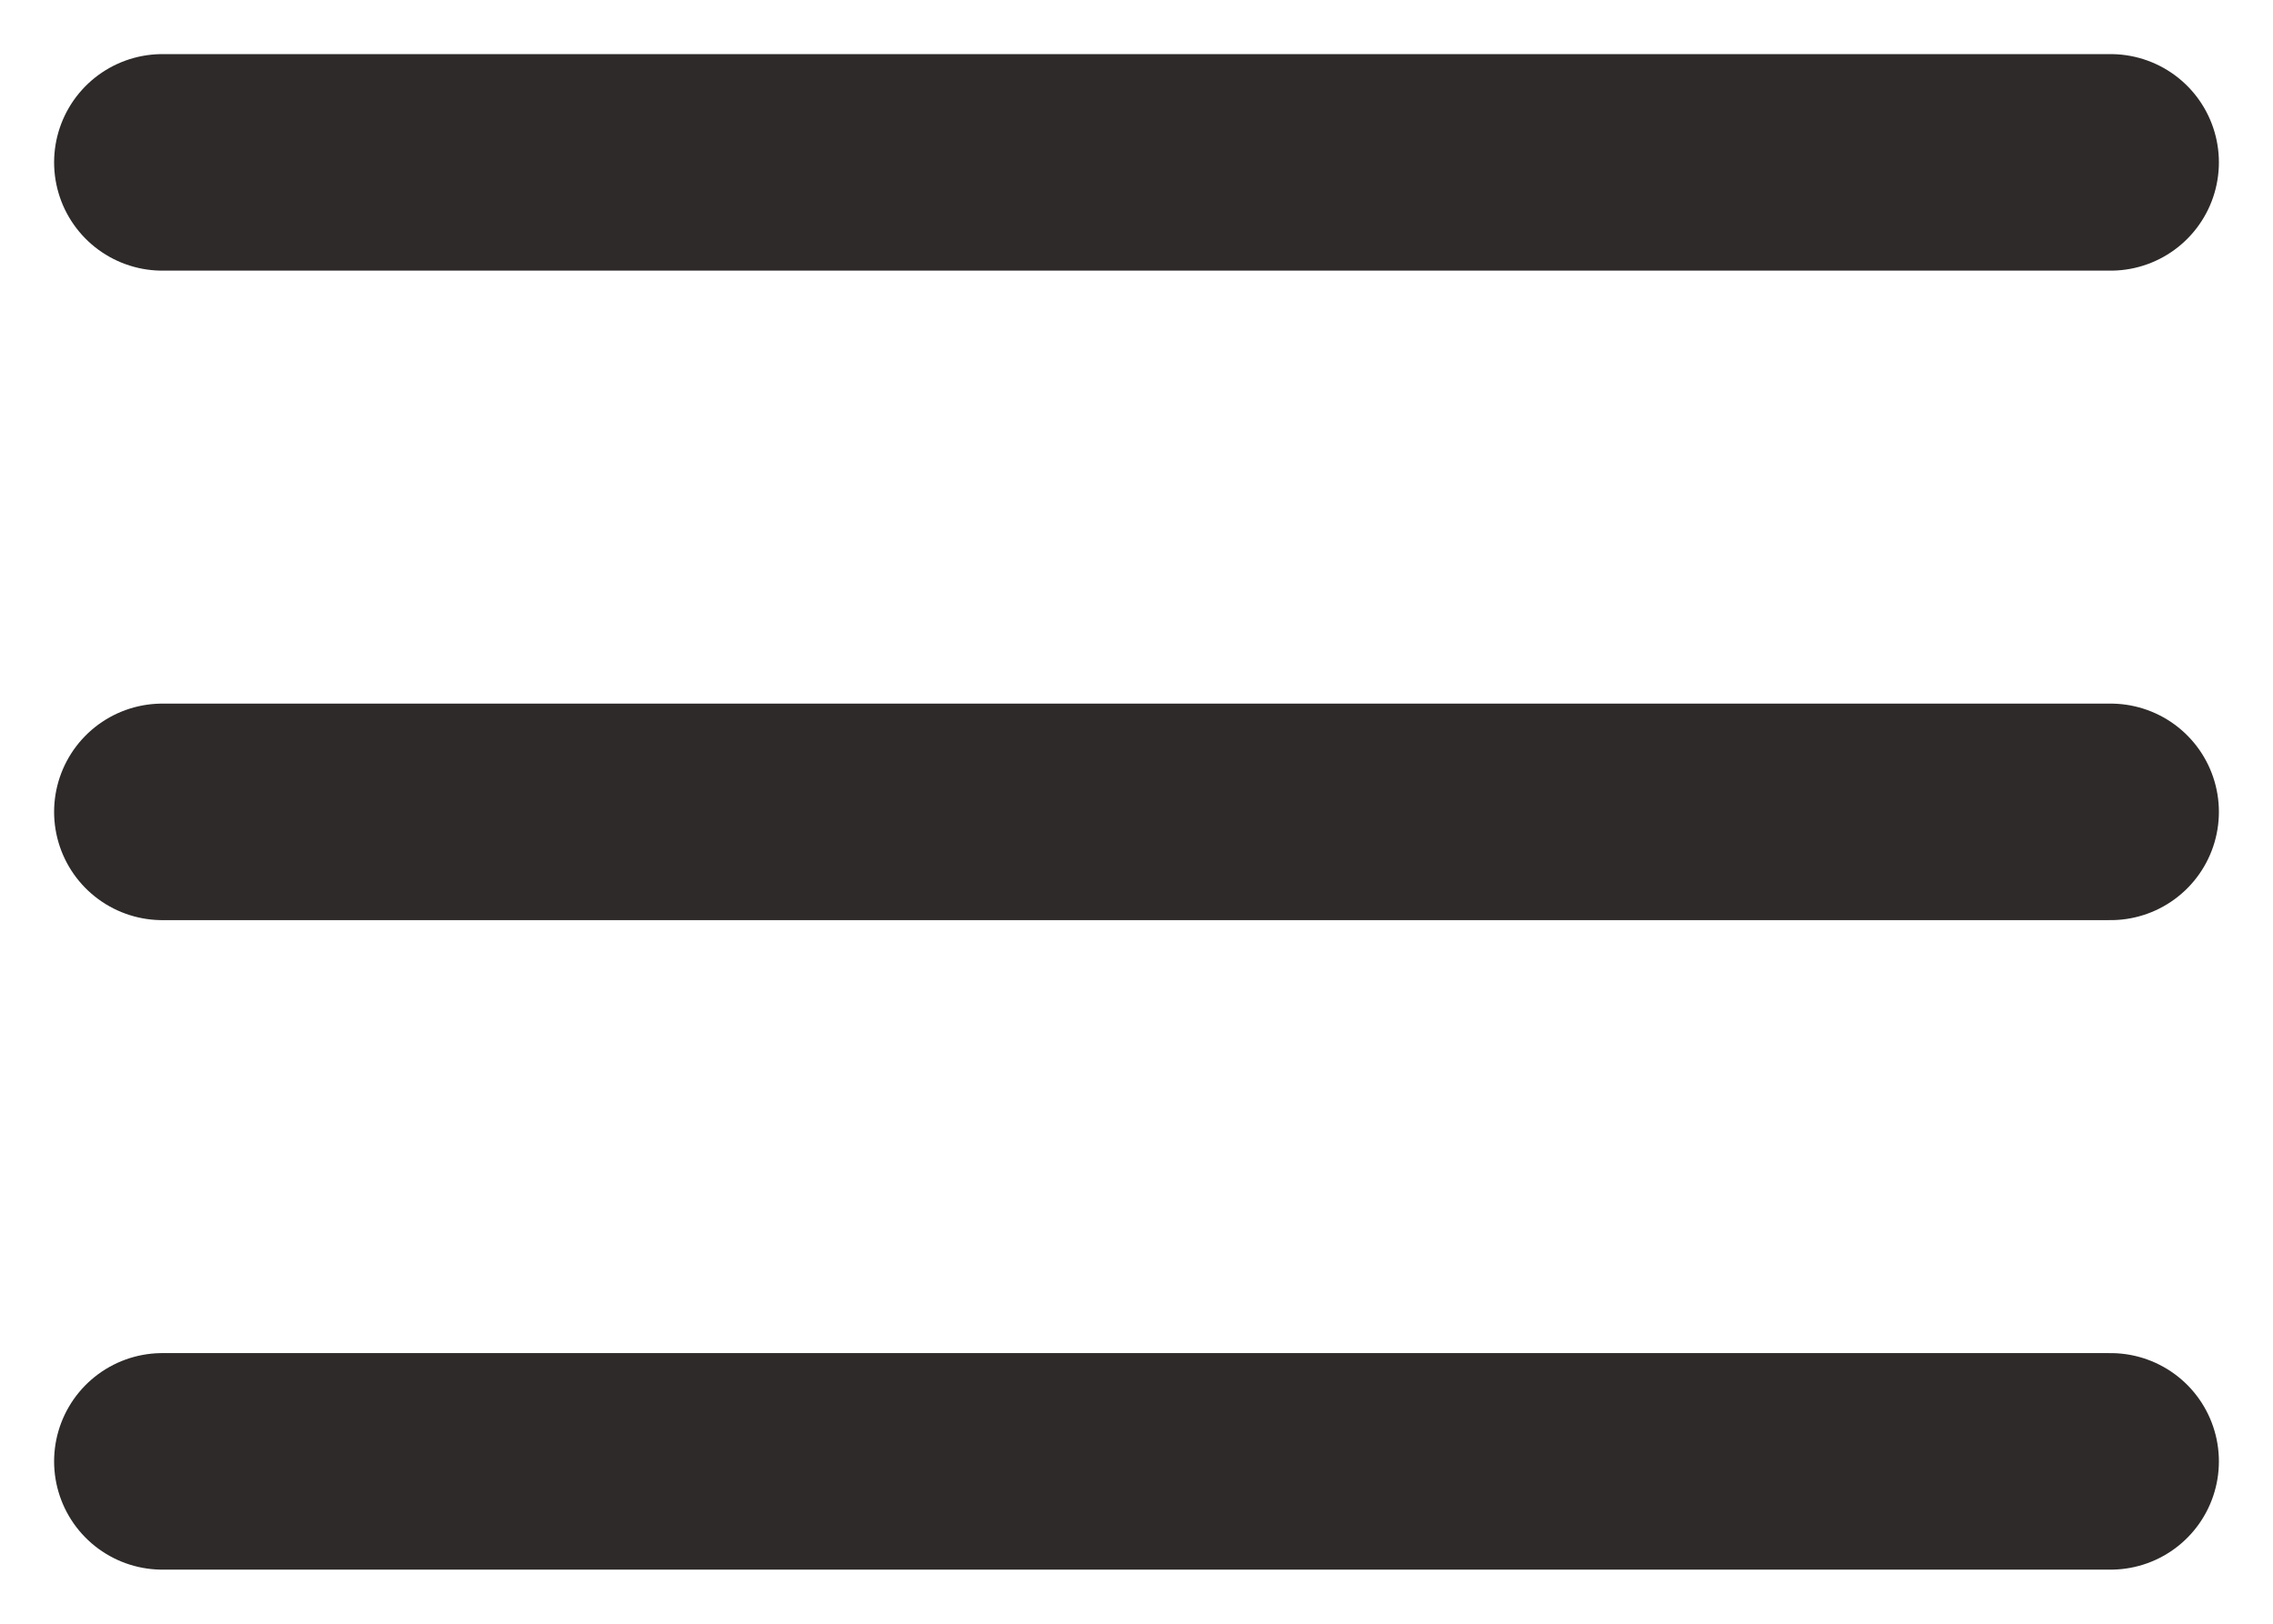
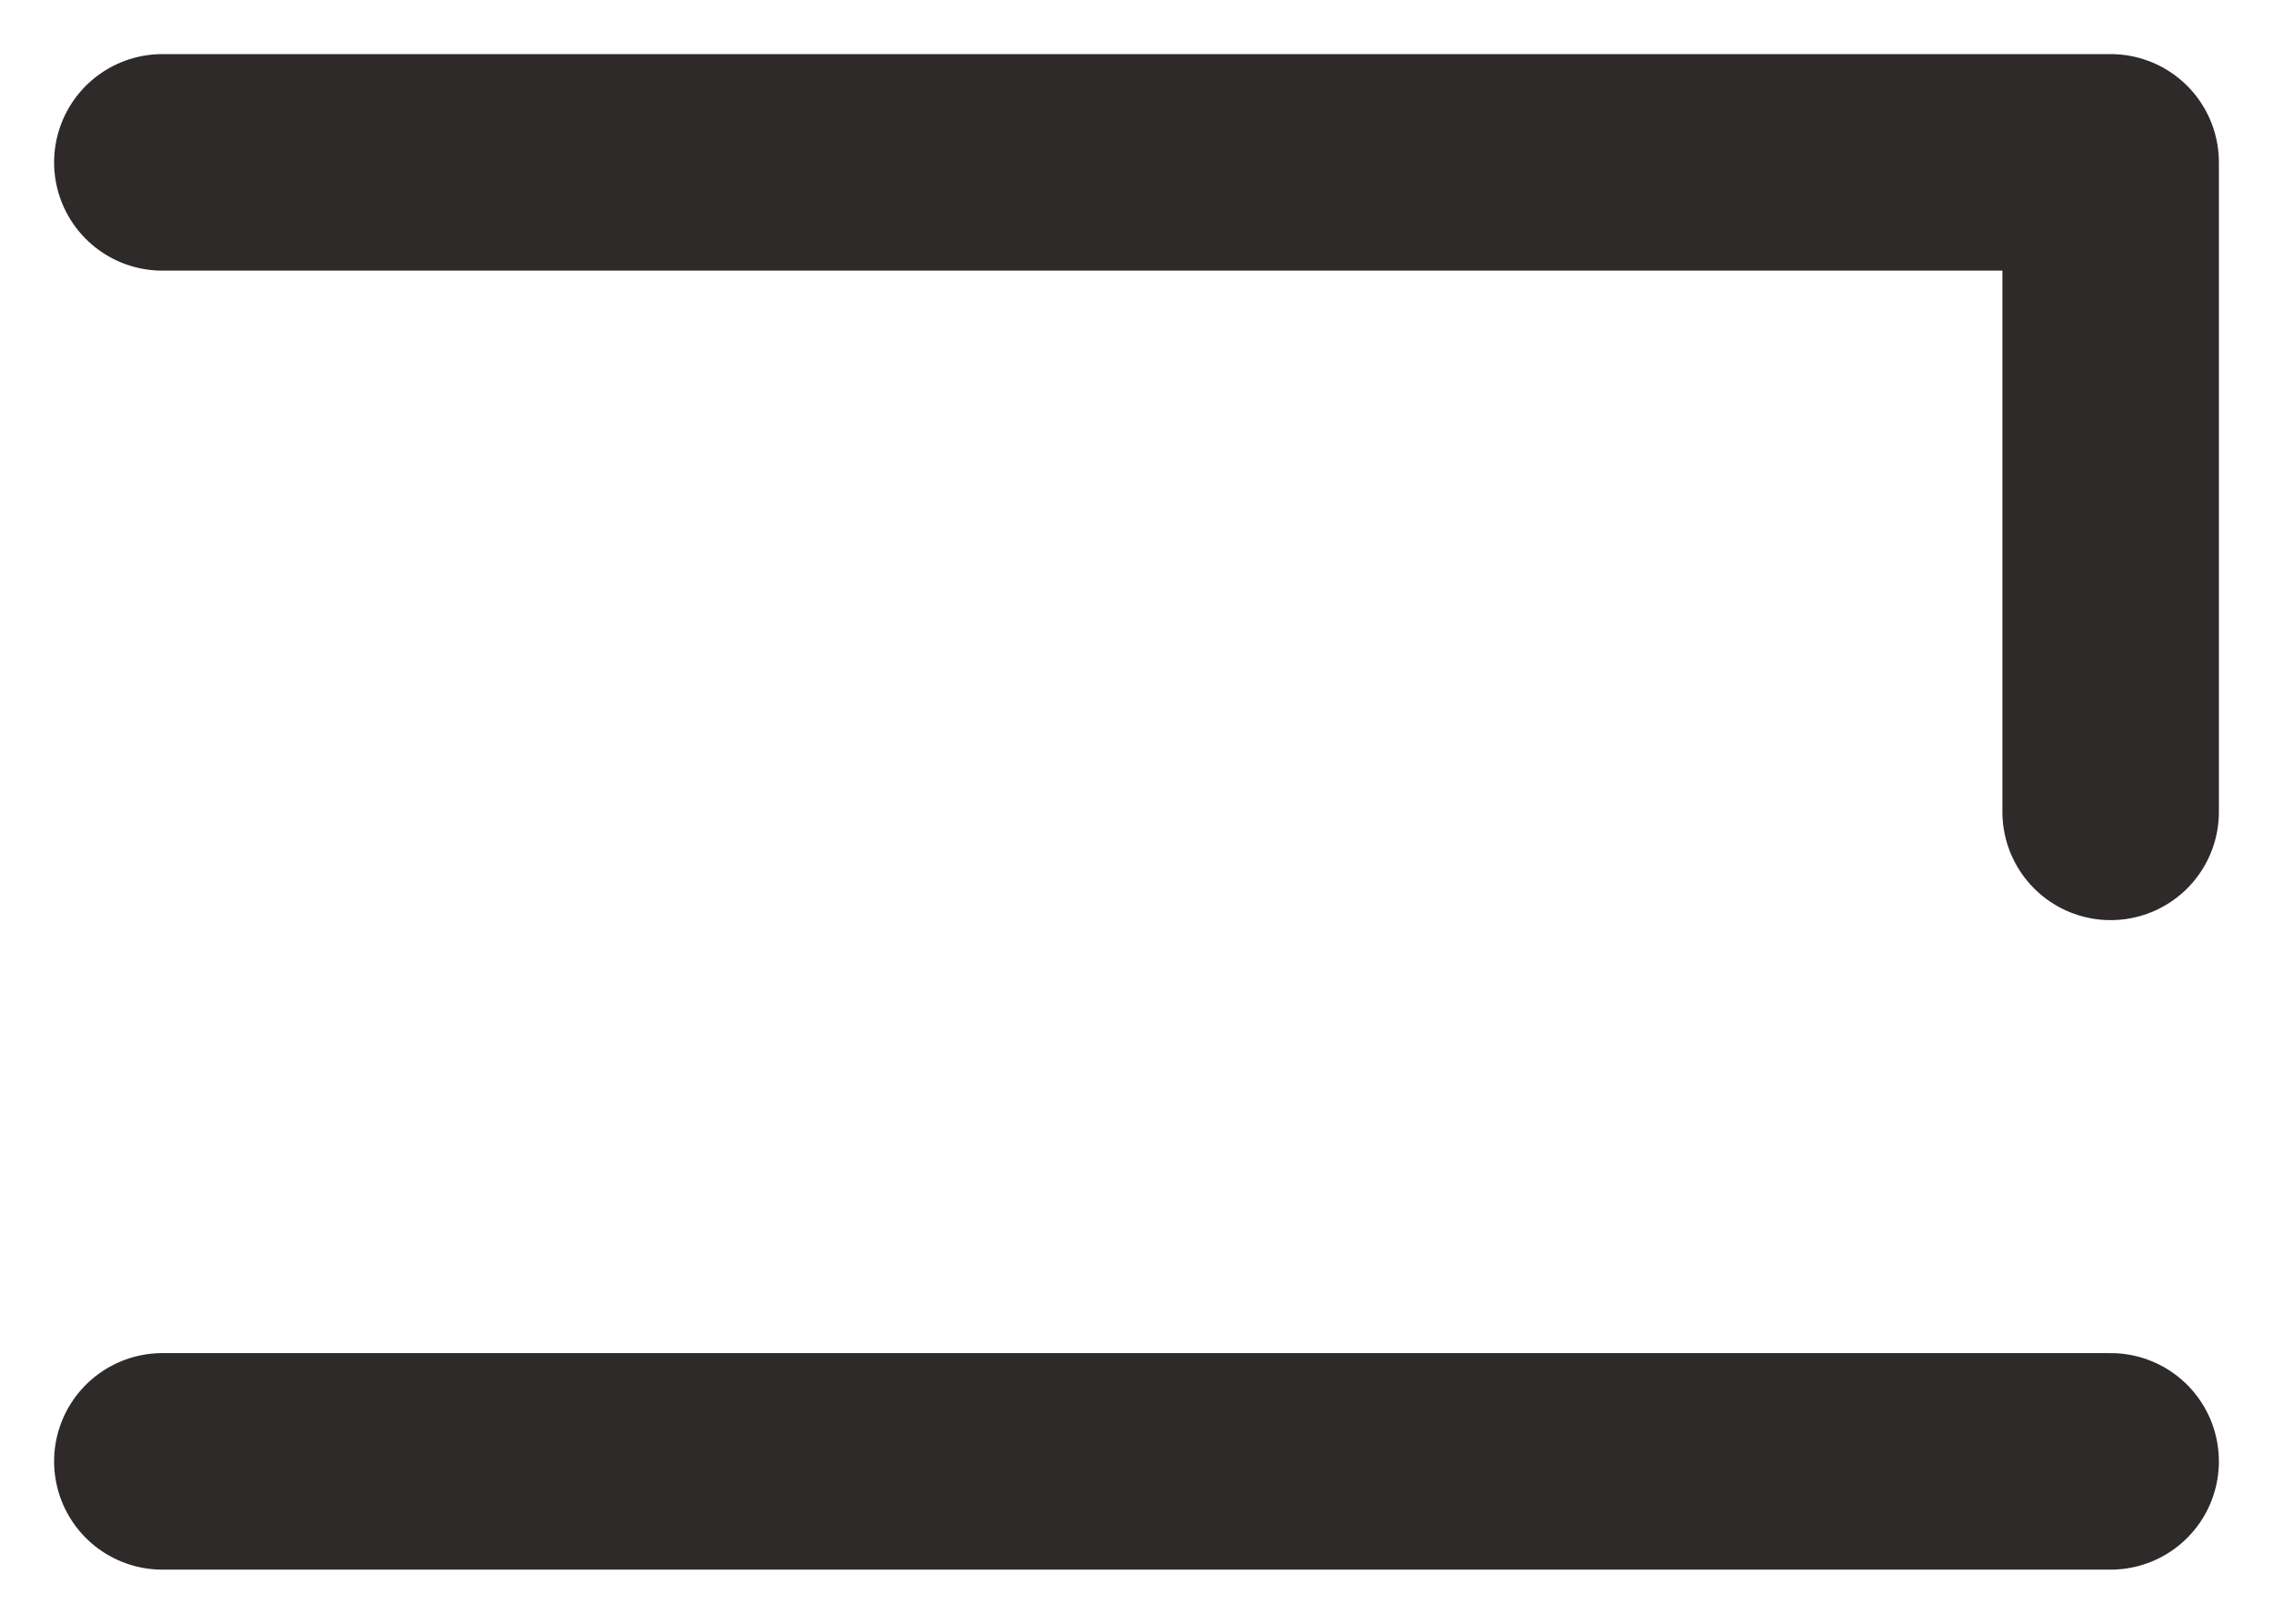
<svg xmlns="http://www.w3.org/2000/svg" width="28px" height="20px" viewBox="0 0 28 20" version="1.1">
  <title>btn-hamburger</title>
  <g id="Base" stroke="none" stroke-width="1" fill="none" fill-rule="evenodd" stroke-linecap="round" stroke-linejoin="round">
    <g id="Galaxy-S20" transform="translate(-291, -105)" stroke="#2D2A29" stroke-width="2.667">
      <g id="btn-hamburger" transform="translate(293, 107)">
-         <path d="M0,5.99520433e-15 L24,5.99520433e-15 M0,8 L24,8 M0,16 L24,16" id="Shape" />
+         <path d="M0,5.99520433e-15 L24,5.99520433e-15 L24,8 M0,16 L24,16" id="Shape" />
      </g>
    </g>
  </g>
</svg>